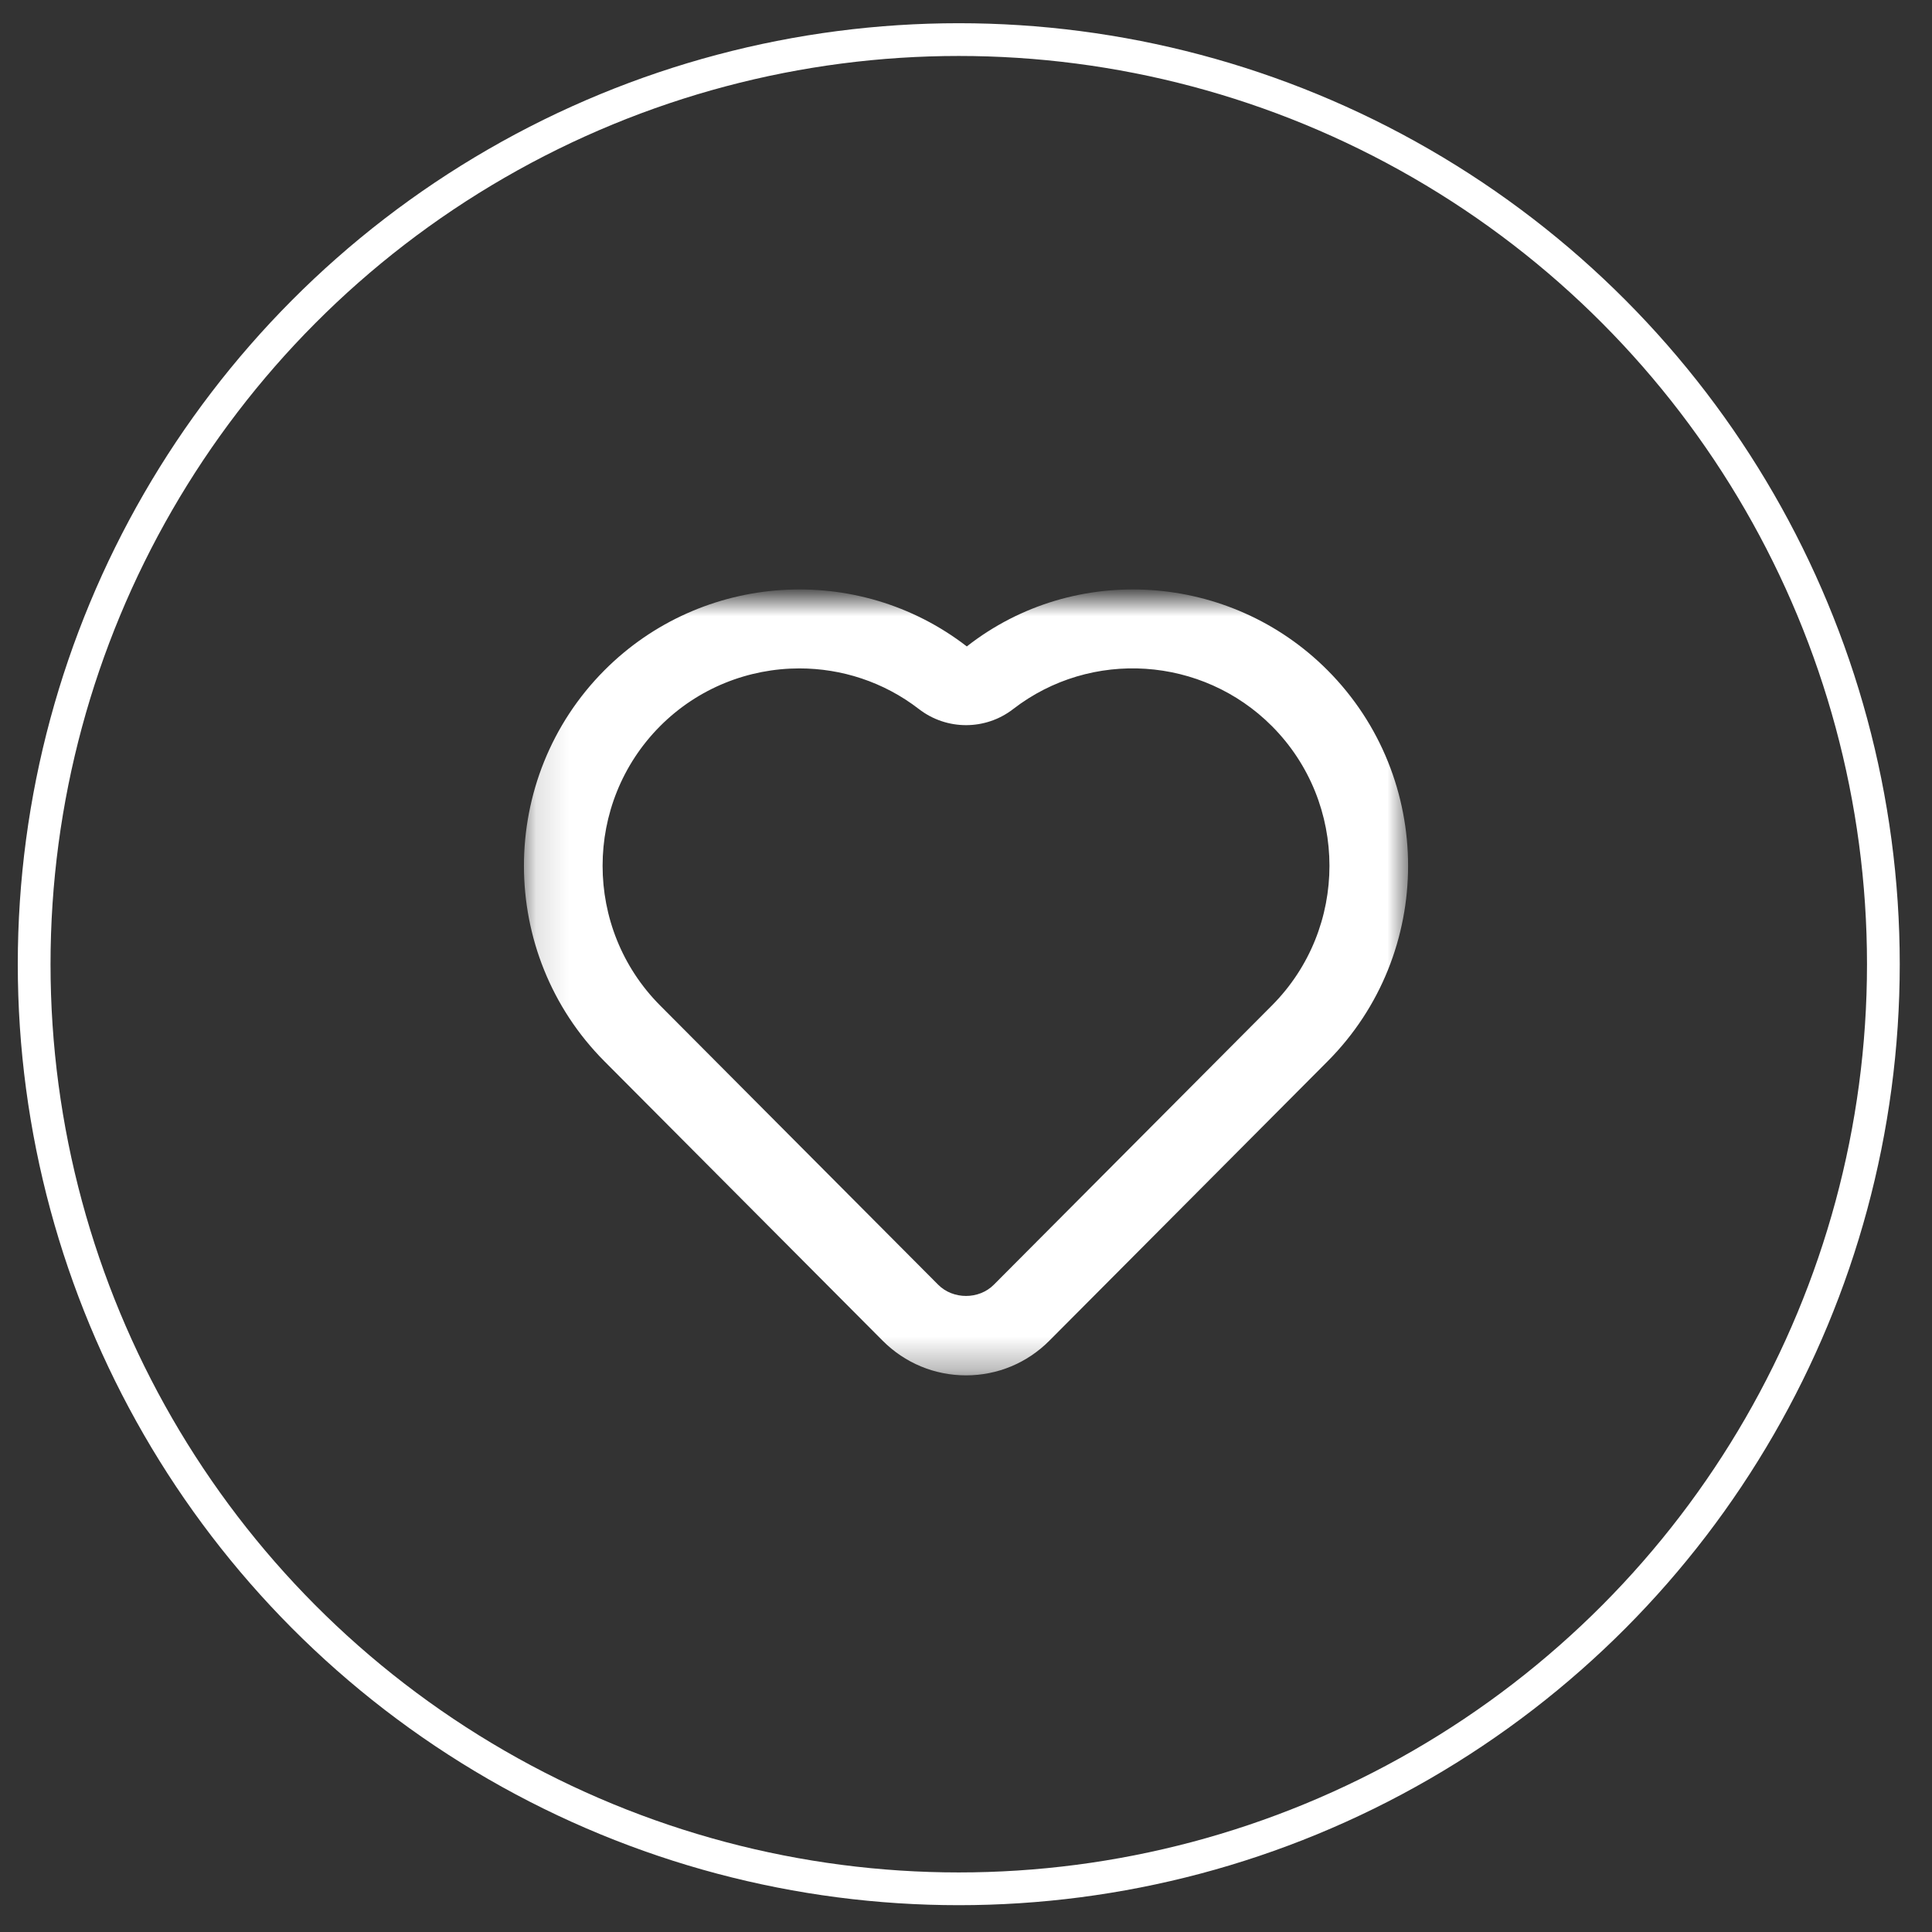
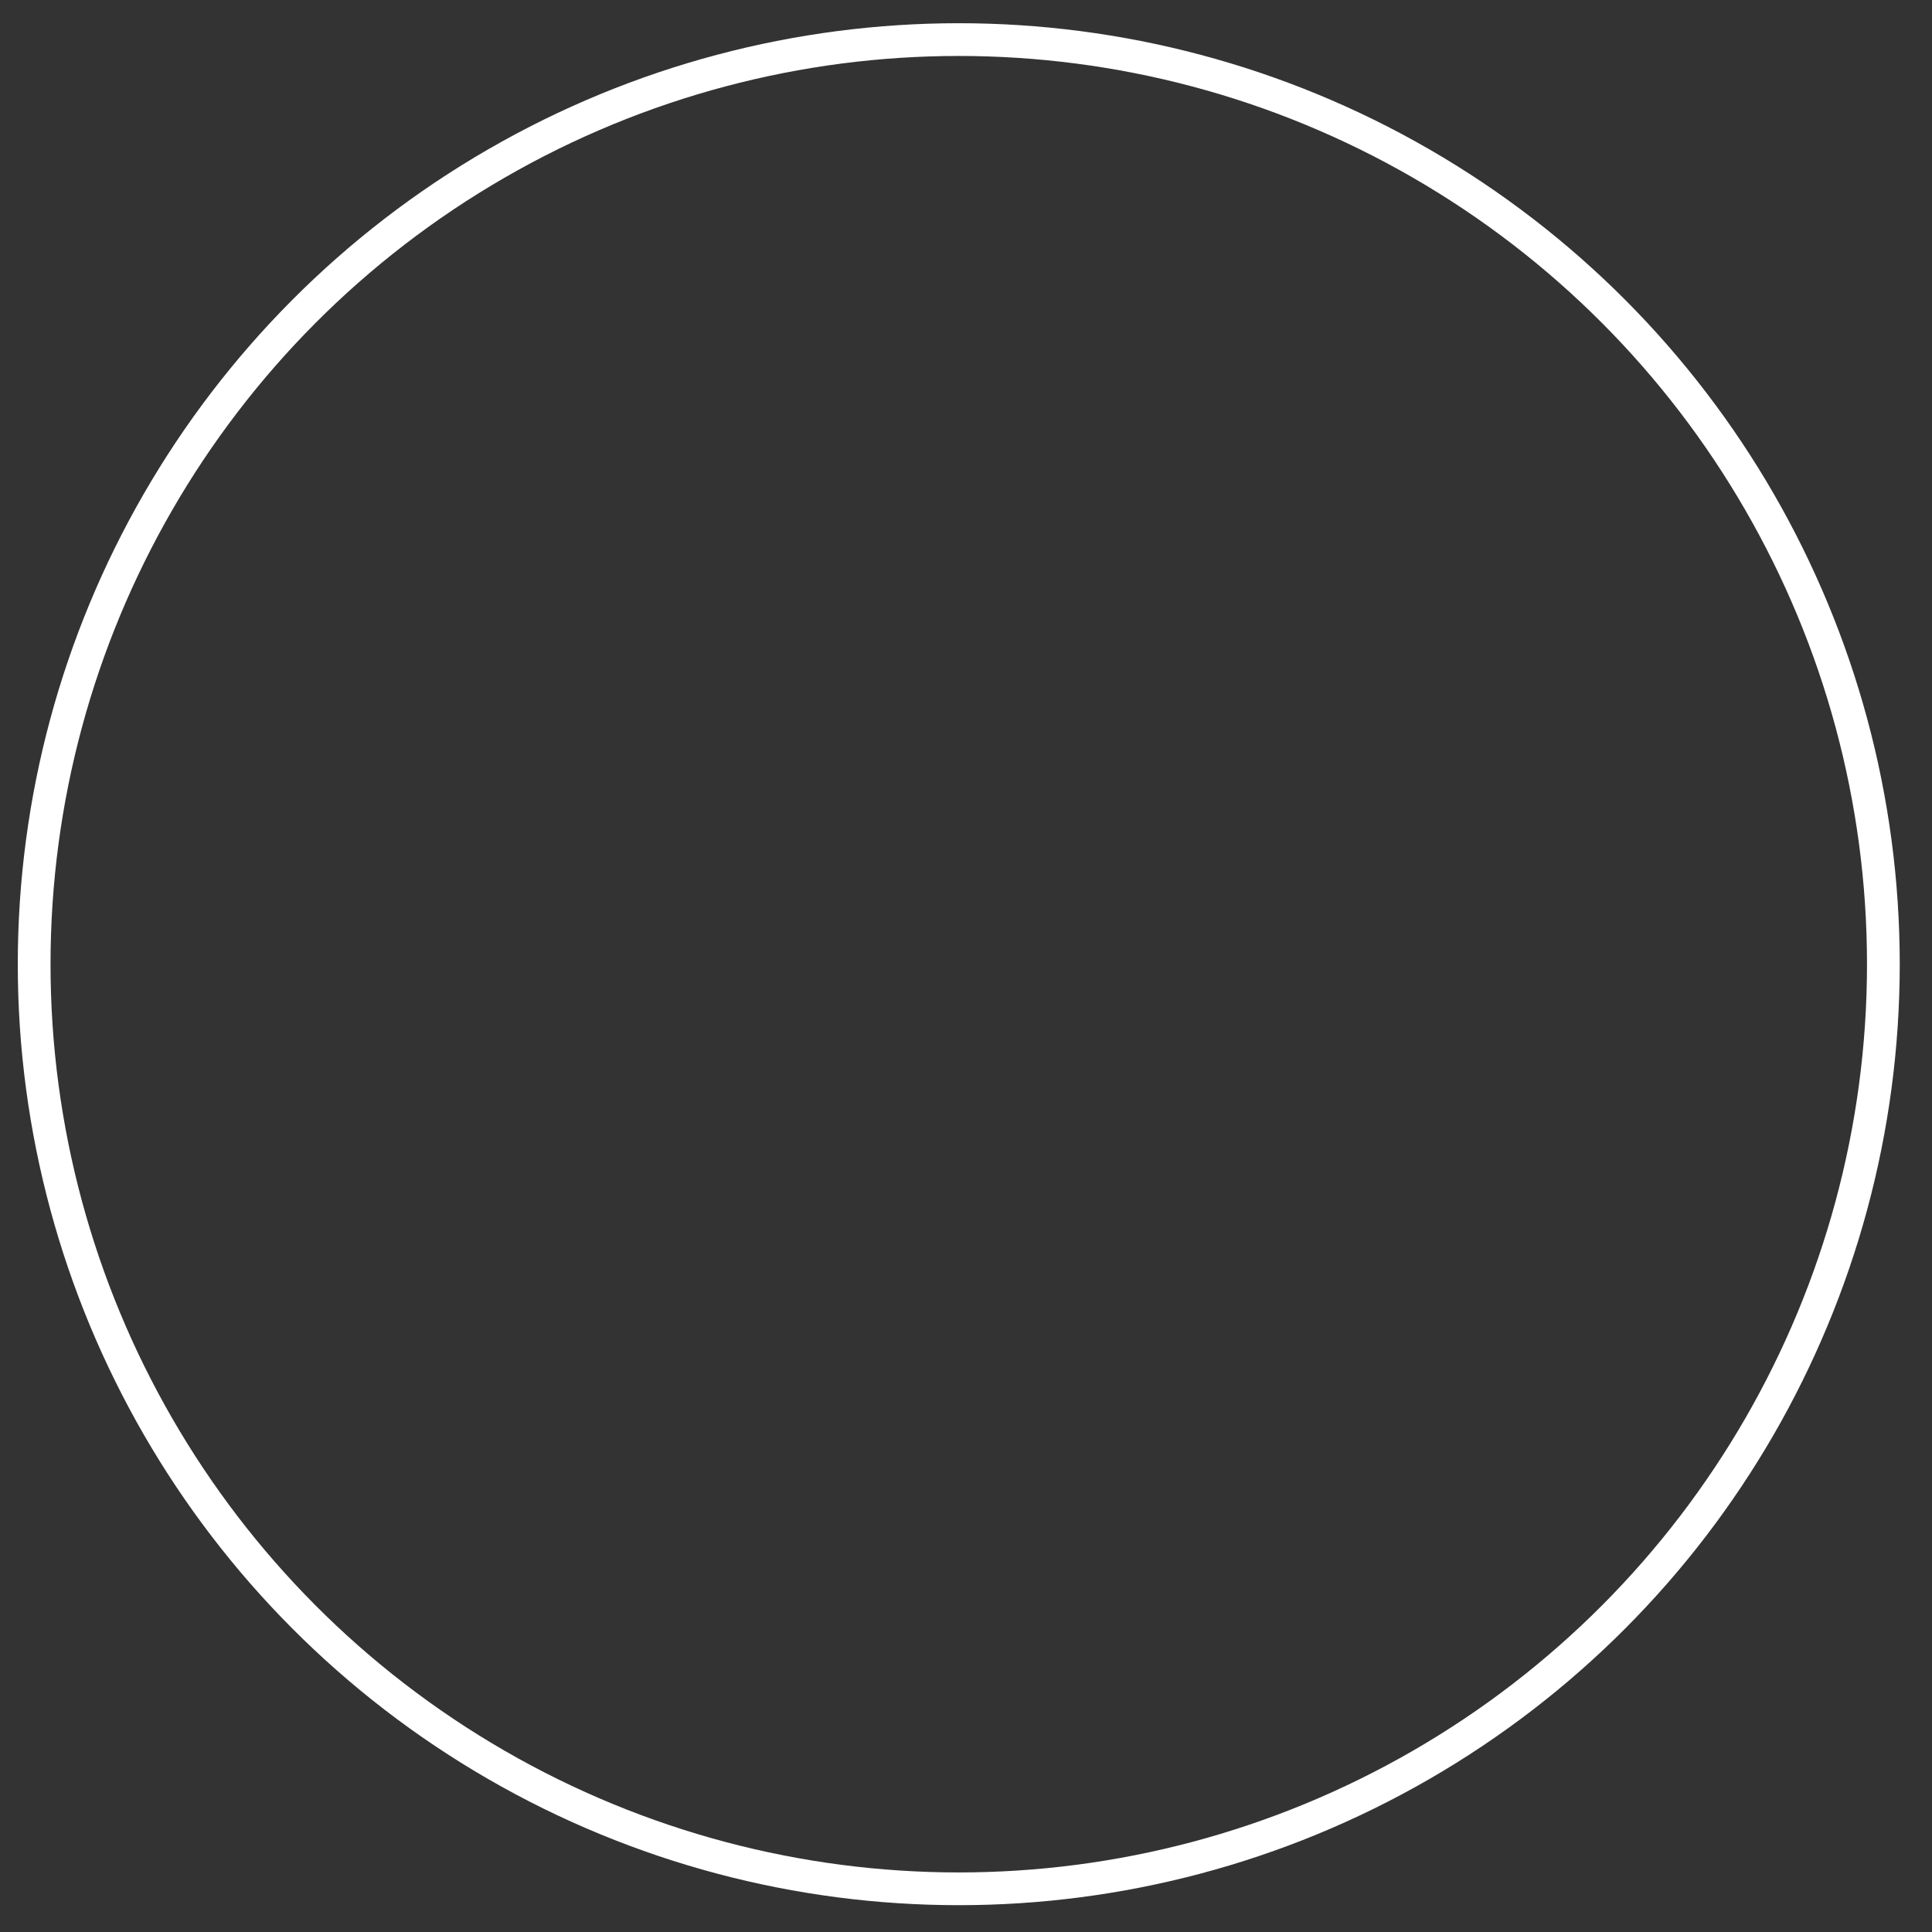
<svg xmlns="http://www.w3.org/2000/svg" xmlns:xlink="http://www.w3.org/1999/xlink" width="59px" height="59px" viewBox="0 0 59 59" version="1.1">
  <rect x="0" y="0" width="59" height="59" fill="#333333" stroke="none" />
  <title>Group 6</title>
  <defs>
-     <polygon id="path-1" points="0.131 -0.311 27.131 -0.311 27.131 23.689 0.131 23.689" />
-   </defs>
+     </defs>
  <g id="Designs" stroke="none" stroke-width="1" fill="none" fill-rule="evenodd">
    <g id="Homepage-v2" transform="translate(-234, -4851)">
      <g id="Group-6" transform="translate(234.543, 4851.709)">
        <circle id="Oval" stroke="#FFFFFF" cx="28.736" cy="28.736" r="28.236" />
        <g id="Group-3" transform="translate(15.326, 17.603)">
          <mask id="mask-2" fill="white">
            <use xlink:href="#path-1" />
          </mask>
          <g id="Clip-2" />
-           <path d="M22.974,12.393 L14.48,20.922 C14.028,21.378 13.236,21.378 12.782,20.922 L4.289,12.393 C1.948,10.041 1.948,6.215 4.289,3.863 C5.452,2.696 6.995,2.1 8.544,2.1 C9.826,2.1 11.113,2.508 12.191,3.34 C13.04,3.997 14.224,3.997 15.072,3.341 C17.451,1.503 20.846,1.728 22.974,3.863 C25.316,6.215 25.316,10.041 22.974,12.393 M24.673,2.157 C21.696,-0.832 16.939,-1.145 13.656,1.429 C10.324,-1.145 5.567,-0.832 2.59,2.157 C-0.688,5.449 -0.688,10.807 2.59,14.099 L11.083,22.628 C11.764,23.312 12.669,23.689 13.632,23.689 C14.594,23.689 15.499,23.312 16.179,22.628 L24.673,14.099 C27.951,10.807 27.951,5.449 24.673,2.157" id="Fill-1" fill="#FFFFFF" mask="url(#mask-2)" />
+           <path d="M22.974,12.393 L14.48,20.922 C14.028,21.378 13.236,21.378 12.782,20.922 L4.289,12.393 C1.948,10.041 1.948,6.215 4.289,3.863 C5.452,2.696 6.995,2.1 8.544,2.1 C13.04,3.997 14.224,3.997 15.072,3.341 C17.451,1.503 20.846,1.728 22.974,3.863 C25.316,6.215 25.316,10.041 22.974,12.393 M24.673,2.157 C21.696,-0.832 16.939,-1.145 13.656,1.429 C10.324,-1.145 5.567,-0.832 2.59,2.157 C-0.688,5.449 -0.688,10.807 2.59,14.099 L11.083,22.628 C11.764,23.312 12.669,23.689 13.632,23.689 C14.594,23.689 15.499,23.312 16.179,22.628 L24.673,14.099 C27.951,10.807 27.951,5.449 24.673,2.157" id="Fill-1" fill="#FFFFFF" mask="url(#mask-2)" />
        </g>
      </g>
    </g>
  </g>
</svg>